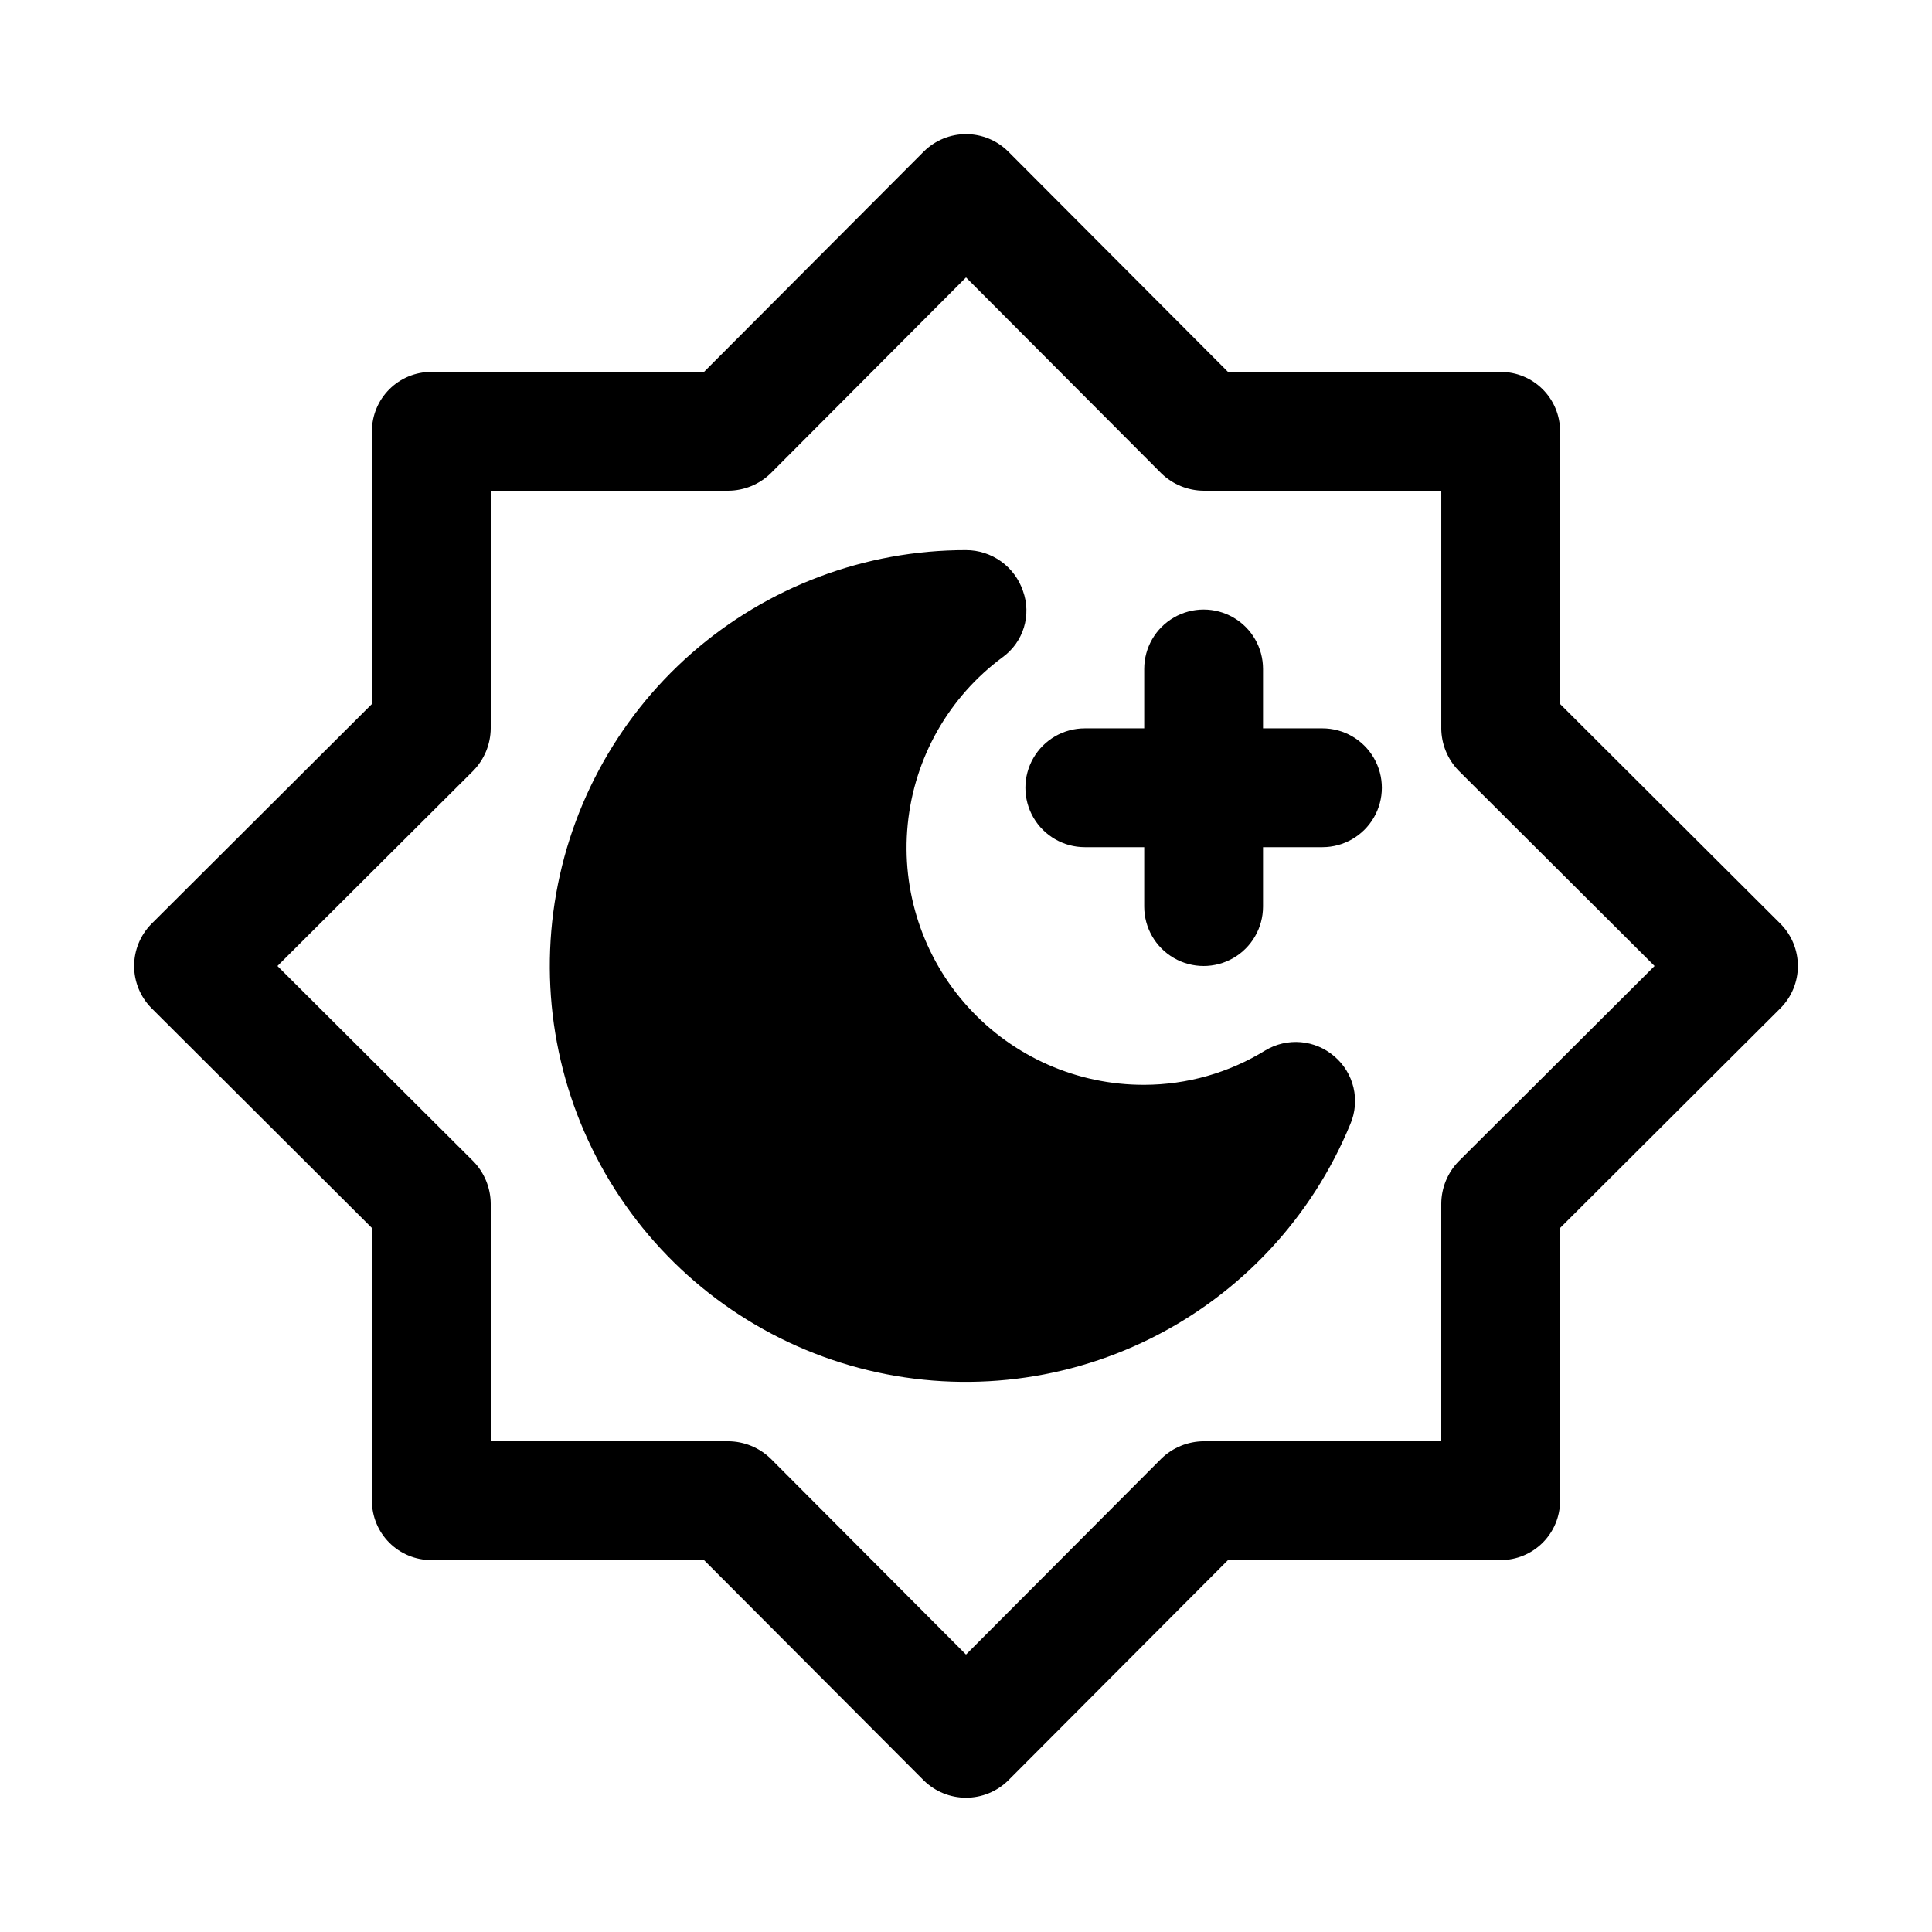
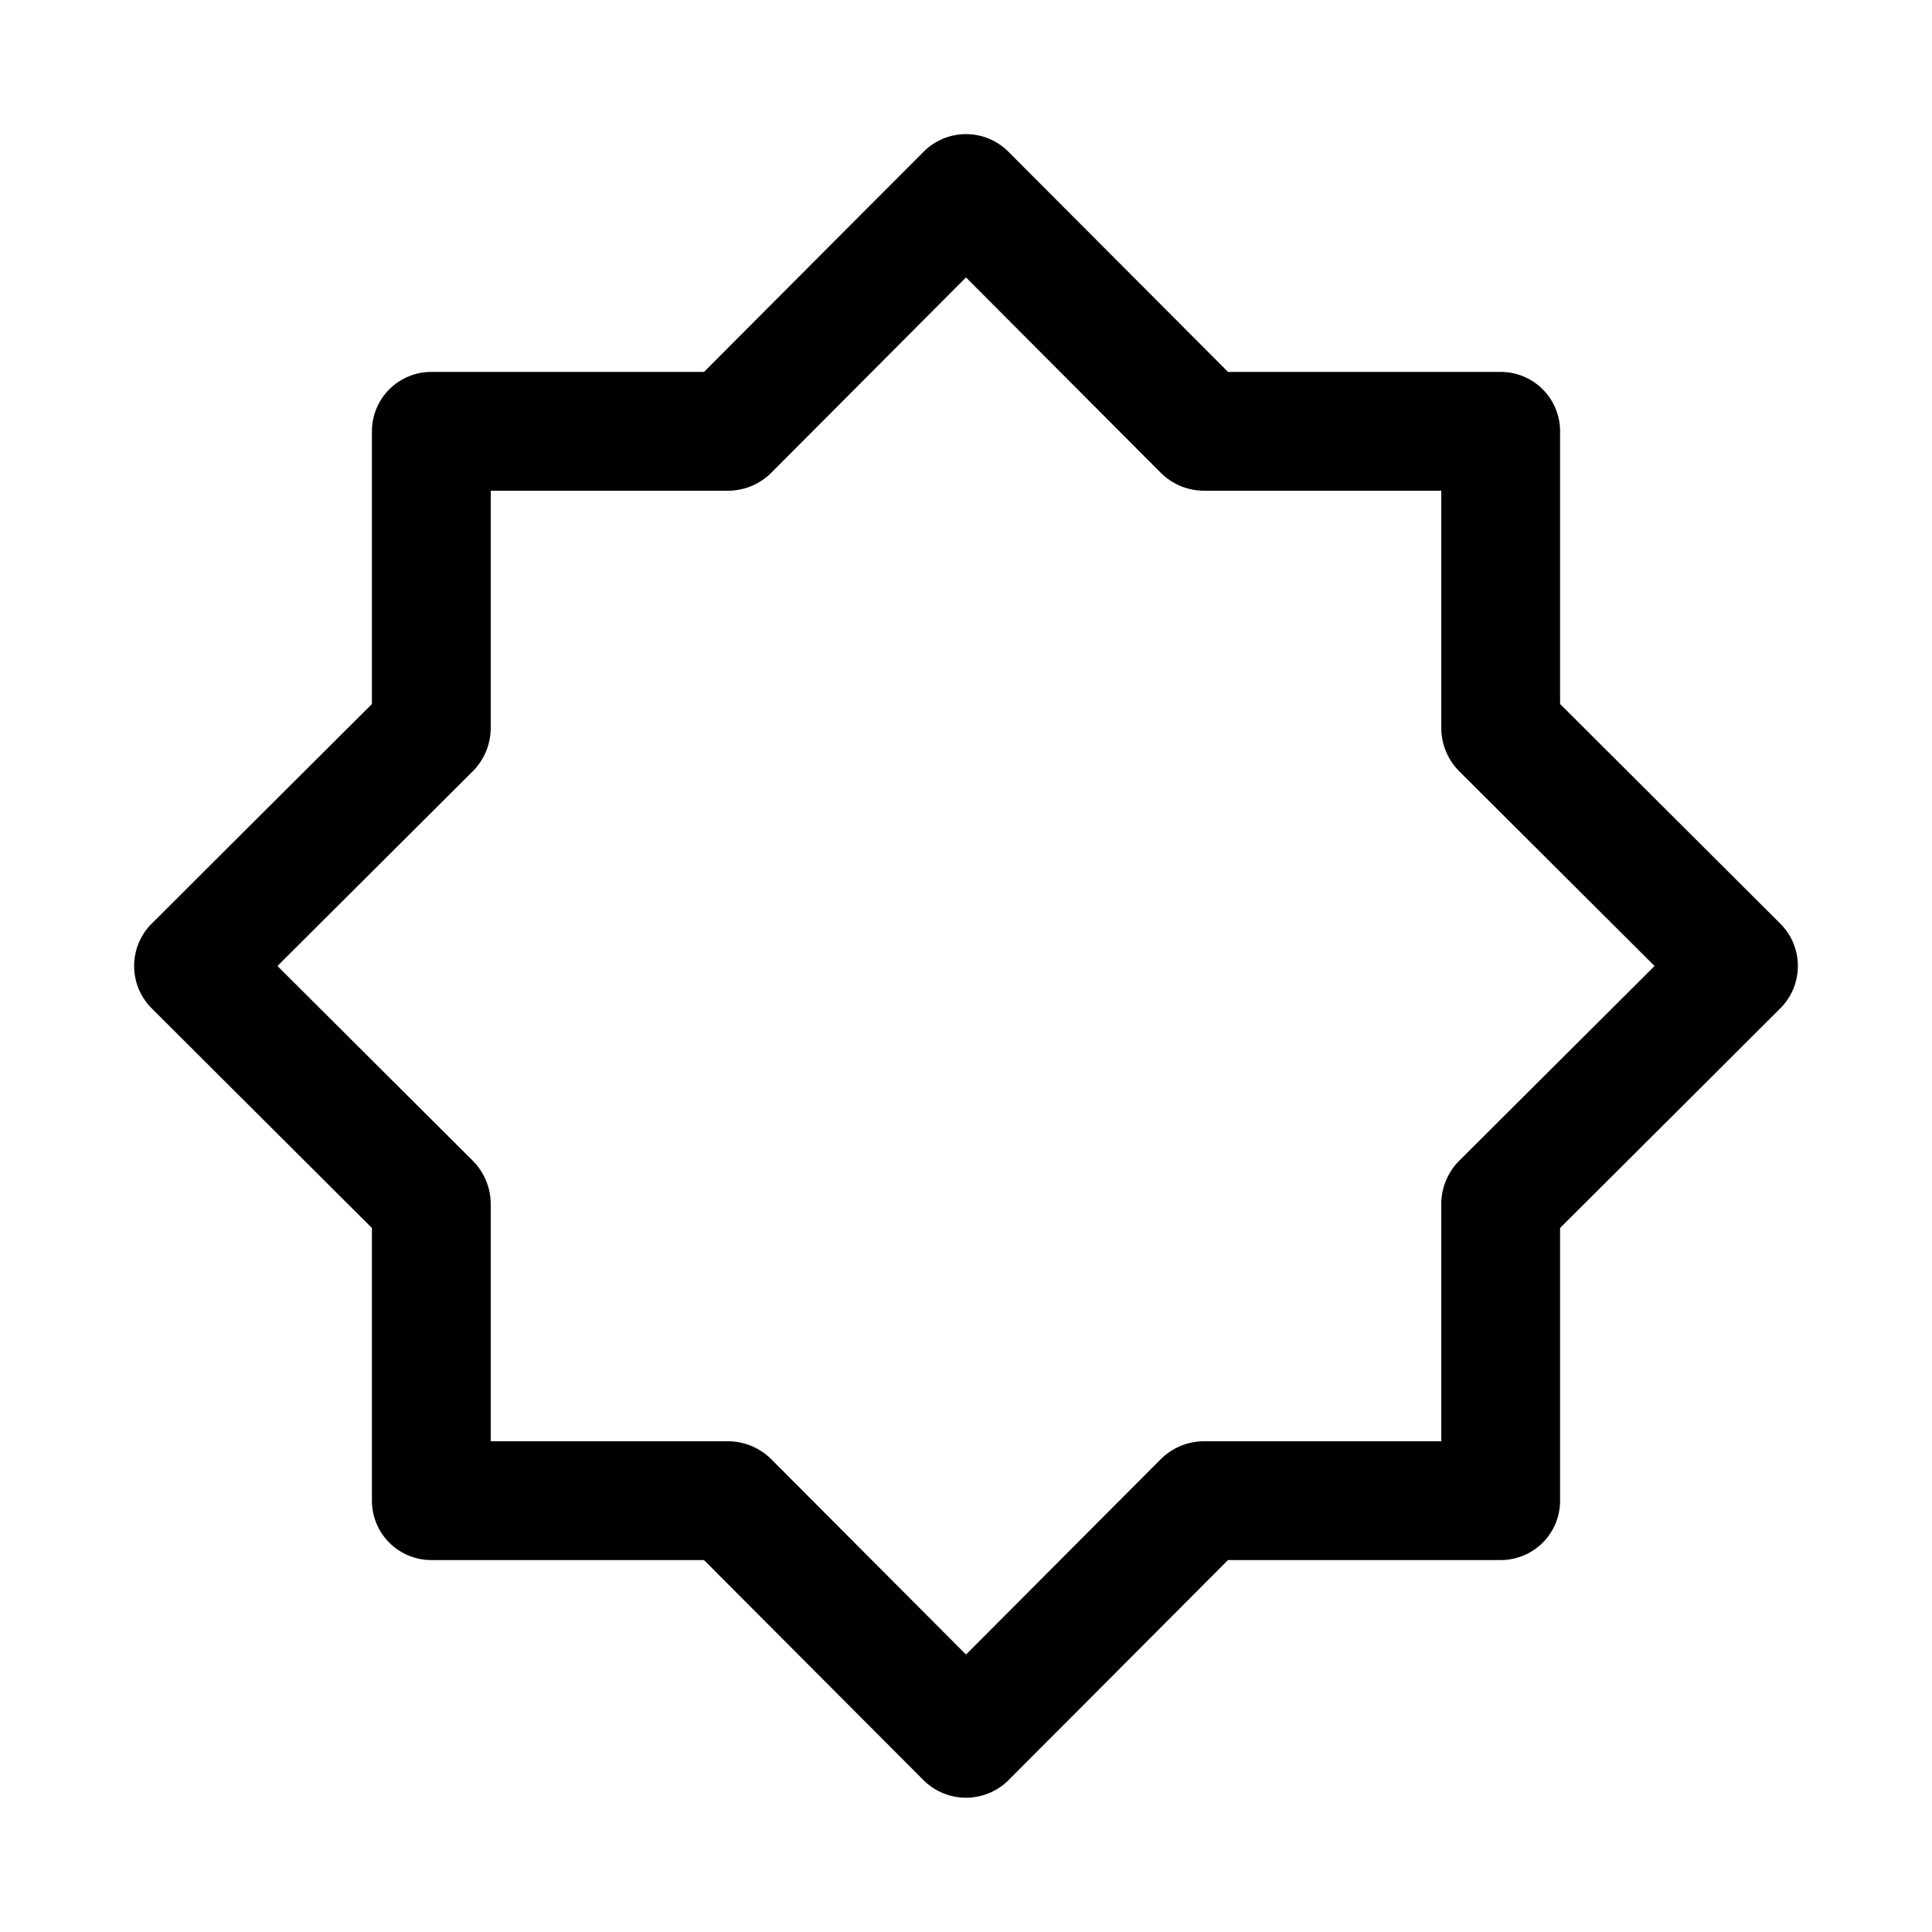
<svg xmlns="http://www.w3.org/2000/svg" fill="#000000" width="800px" height="800px" version="1.1" viewBox="144 144 512 512">
  <g>
    <path d="m615.85 388.82-58.41-58.254v-72.266c0-4.176-1.656-8.18-4.609-11.133s-6.957-4.609-11.133-4.609h-72.266l-58.254-58.41c-2.973-2.949-6.988-4.606-11.176-4.606s-8.207 1.656-11.18 4.606l-58.254 58.41h-72.266c-4.176 0-8.18 1.656-11.133 4.609s-4.609 6.957-4.609 11.133v72.266l-58.41 58.254c-2.949 2.973-4.606 6.992-4.606 11.18s1.656 8.203 4.606 11.176l58.41 58.254v72.266c0 4.176 1.656 8.18 4.609 11.133s6.957 4.609 11.133 4.609h72.266l58.254 58.41c2.984 2.93 6.996 4.57 11.18 4.57 4.18 0 8.191-1.641 11.176-4.57l58.254-58.41h72.266c4.176 0 8.18-1.656 11.133-4.609s4.609-6.957 4.609-11.133v-72.266l58.41-58.254c2.953-2.973 4.606-6.988 4.606-11.176s-1.652-8.207-4.606-11.18zm-85.332 62.977c-2.898 3-4.535 7.004-4.566 11.18v62.977l-62.973-0.004c-4.176 0.031-8.18 1.668-11.18 4.566l-51.797 51.957-51.797-51.957h-0.004c-3-2.898-7.004-4.535-11.176-4.566h-62.977v-62.973c-0.031-4.176-1.668-8.18-4.566-11.18l-51.957-51.797 51.957-51.797v-0.004c2.898-3 4.535-7.004 4.566-11.176v-62.977h62.977c4.172-0.031 8.176-1.668 11.176-4.566l51.801-51.957 51.797 51.957c3 2.898 7.004 4.535 11.18 4.566h62.977v62.977h-0.004c0.031 4.172 1.668 8.176 4.566 11.176l51.957 51.801z" />
-     <path d="m497.61 423.93c-2.492-2.148-5.602-3.457-8.879-3.742-3.277-0.281-6.562 0.477-9.387 2.168-9.656 5.953-20.773 9.113-32.117 9.133-17.766 0.043-34.723-7.438-46.664-20.59-11.945-13.152-17.762-30.746-16.008-48.426 1.75-17.68 10.906-33.793 25.203-44.344 2.66-1.941 4.621-4.695 5.586-7.848 0.965-3.148 0.883-6.527-0.234-9.629-1.062-3.164-3.094-5.918-5.805-7.867-2.715-1.949-5.969-2.996-9.309-2.996-26.762-0.02-52.613 9.699-72.734 27.344-20.121 17.641-33.137 42.004-36.617 68.535-3.481 26.531 2.812 53.426 17.707 75.66 14.891 22.234 37.363 38.289 63.223 45.172s53.34 4.121 77.316-7.769c23.973-11.891 42.801-32.102 52.969-56.852 1.305-3.055 1.594-6.445 0.828-9.676s-2.547-6.129-5.078-8.273z" />
-     <path d="m494.46 337.02h-15.742v-15.746c0-5.625-3-10.82-7.871-13.633s-10.875-2.812-15.746 0c-4.871 2.812-7.871 8.008-7.871 13.633v15.742l-15.742 0.004c-5.625 0-10.824 3-13.637 7.871-2.812 4.871-2.812 10.871 0 15.742 2.812 4.871 8.012 7.875 13.637 7.875h15.742v15.742c0 5.625 3 10.824 7.871 13.637 4.871 2.812 10.875 2.812 15.746 0s7.871-8.012 7.871-13.637v-15.742h15.742c5.625 0 10.824-3.004 13.637-7.875 2.812-4.871 2.812-10.871 0-15.742-2.812-4.871-8.012-7.871-13.637-7.871z" />
  </g>
</svg>